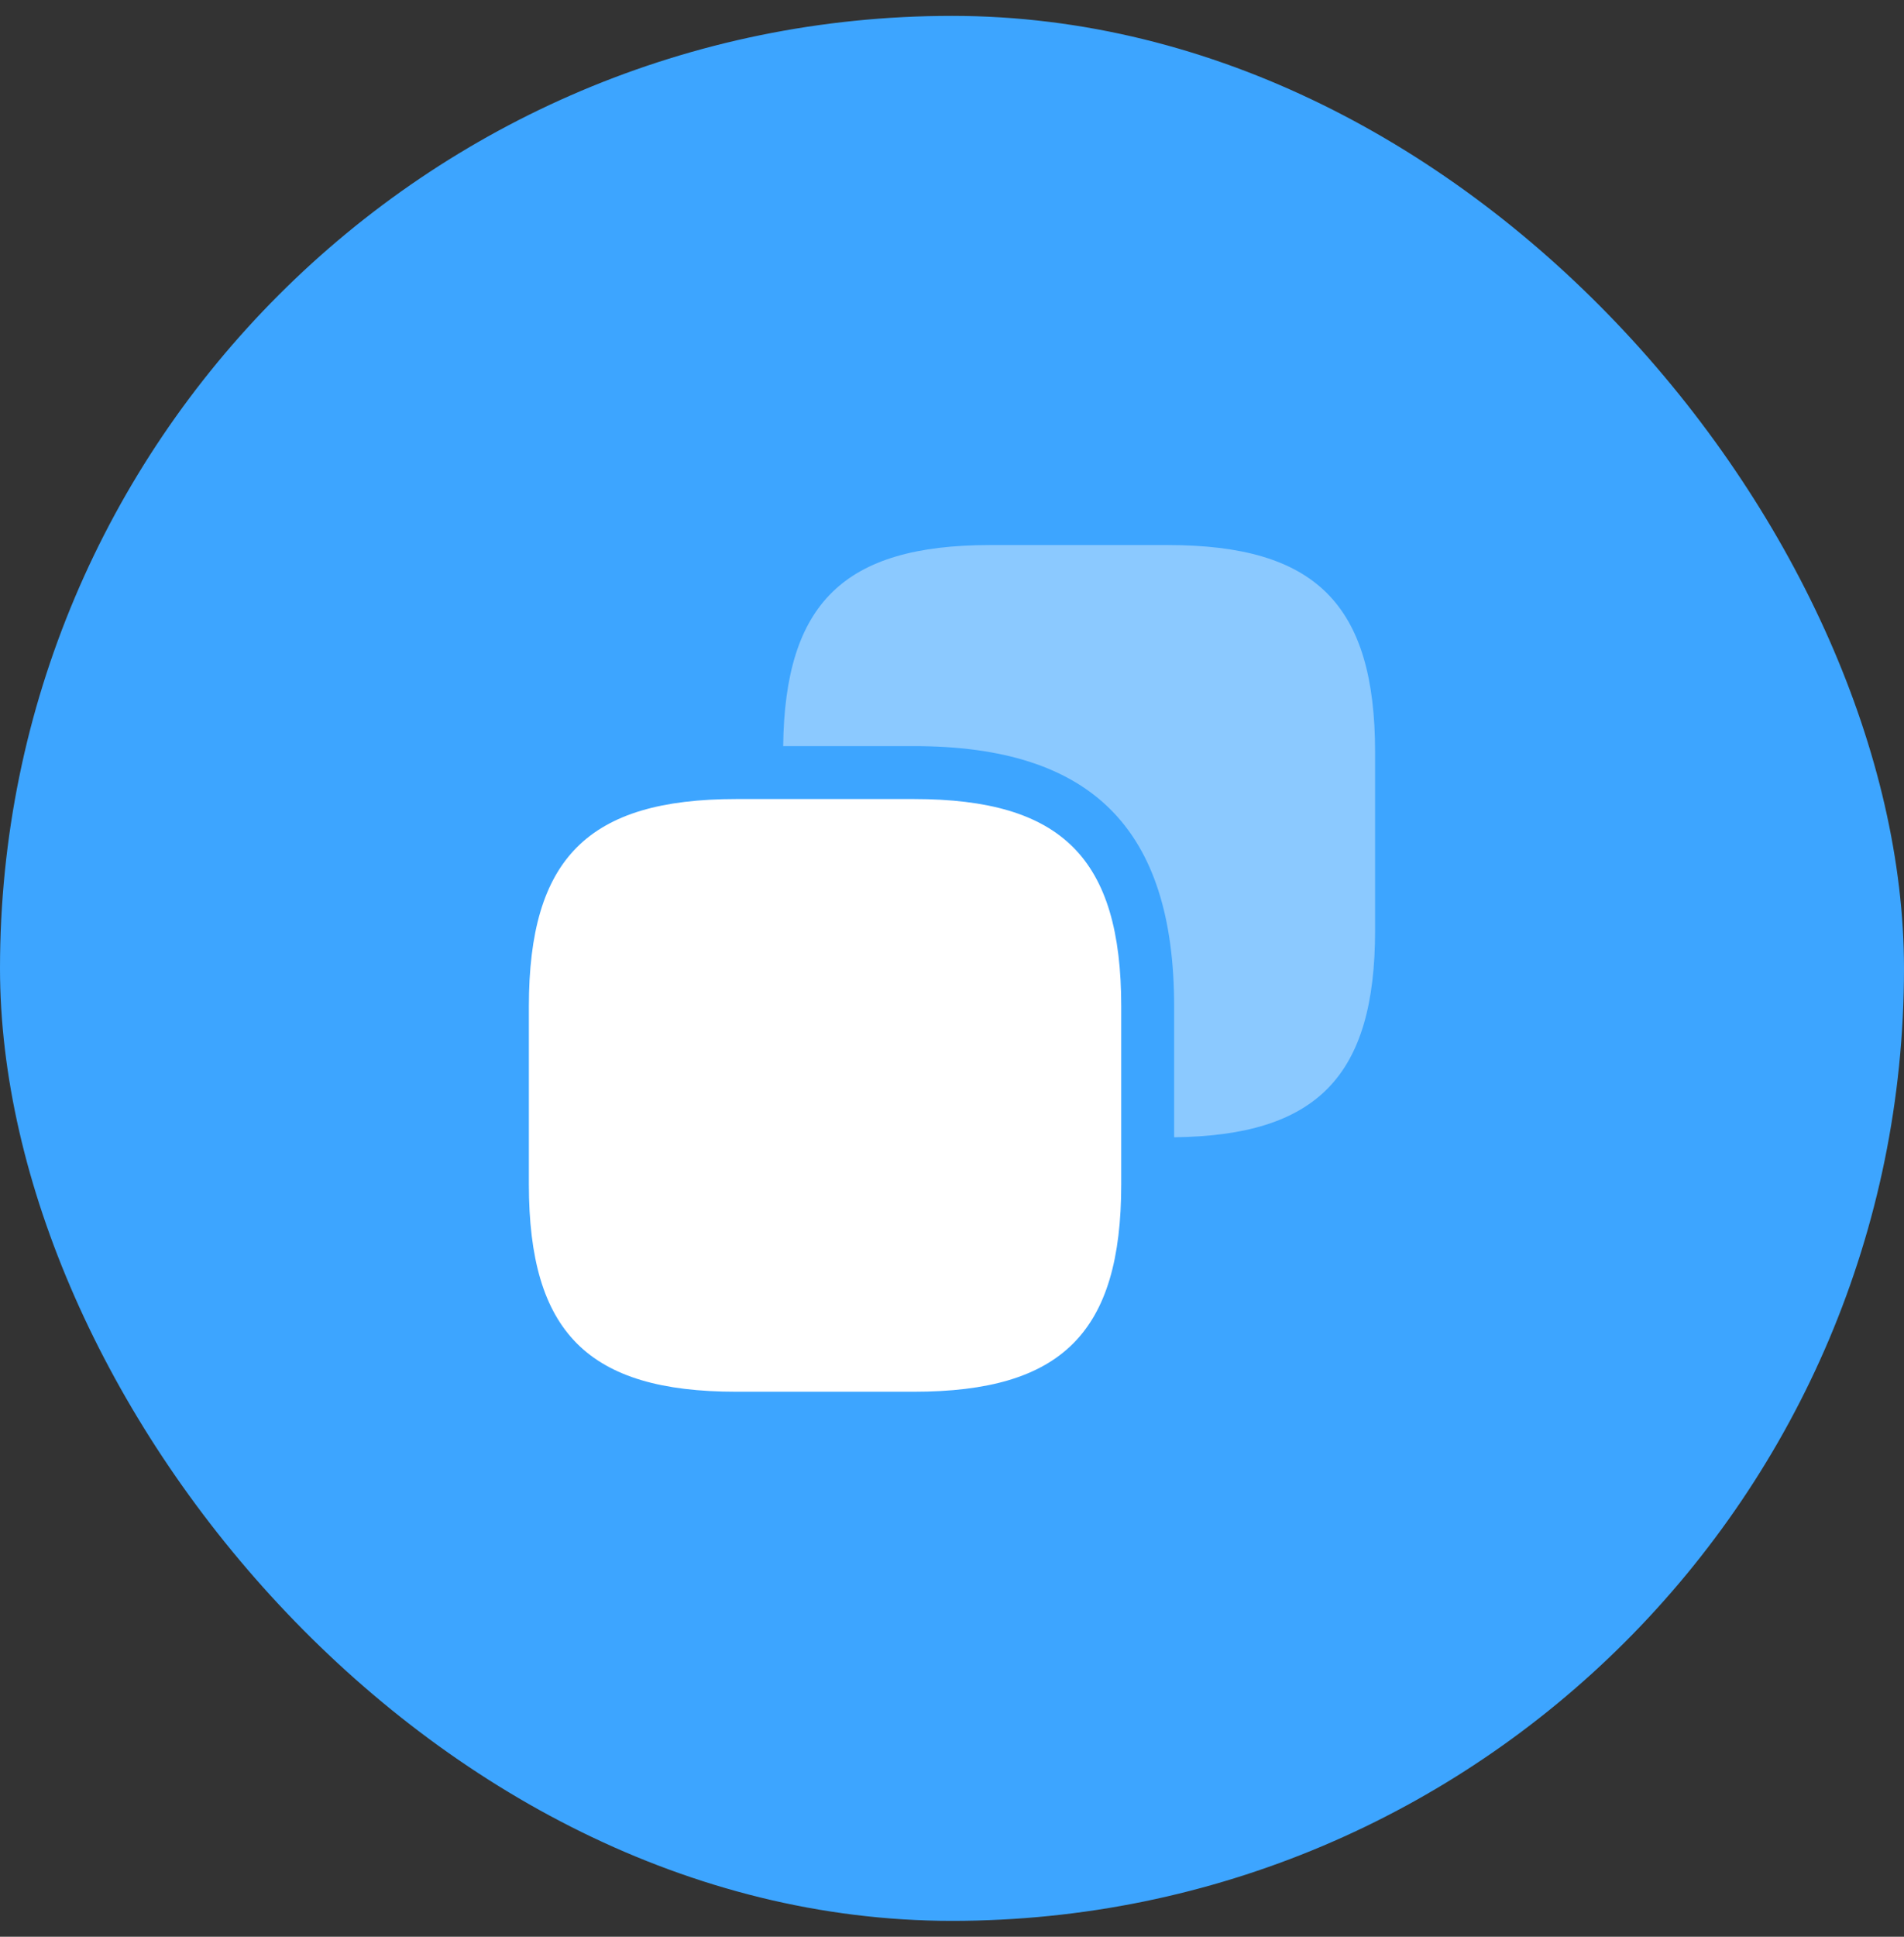
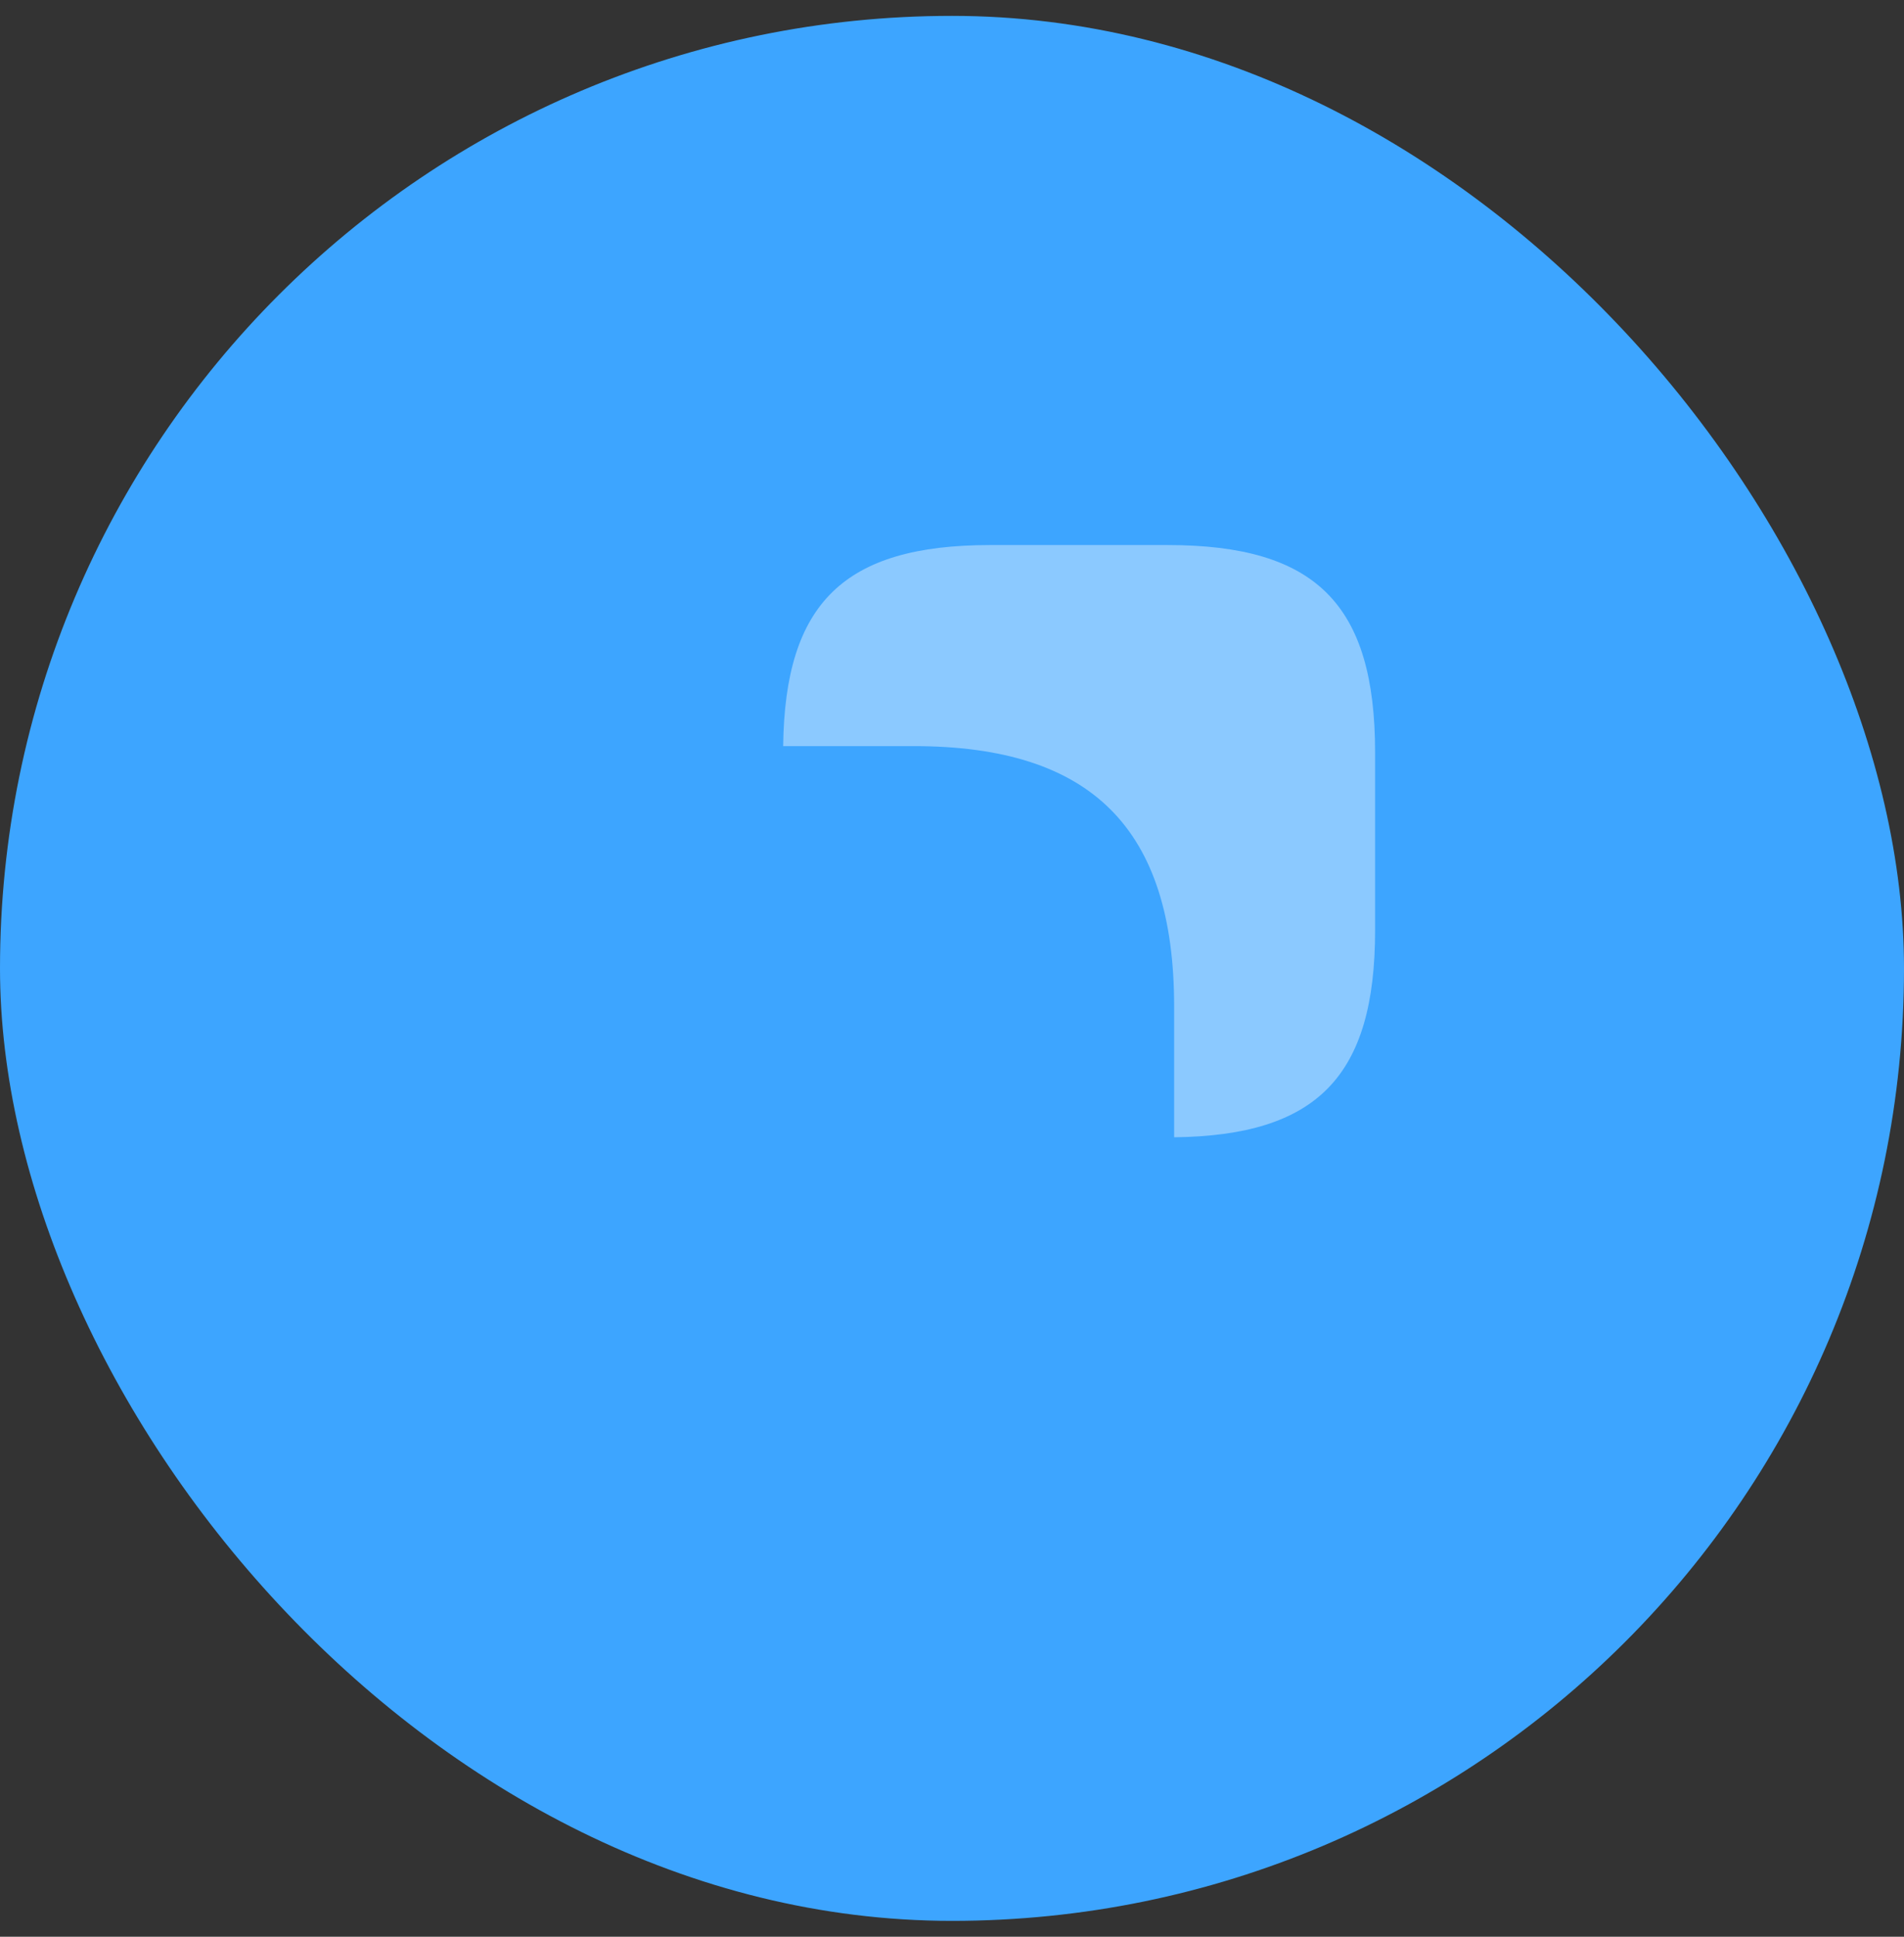
<svg xmlns="http://www.w3.org/2000/svg" width="60" height="61" viewBox="0 0 60 61" fill="none">
  <rect x="0" y="0" width="60" height="61" fill="#333333" stroke="none" />
  <rect y="0.5" width="60" height="60" rx="30" fill="#3DA5FF" />
-   <path d="M35.333 31.7V37.3C35.333 41.967 33.466 43.834 28.799 43.834H23.199C18.533 43.834 16.666 41.967 16.666 37.3V31.7C16.666 27.034 18.533 25.167 23.199 25.167H28.799C33.466 25.167 35.333 27.034 35.333 31.7Z" fill="white" />
  <path opacity="0.4" d="M36.8 17.167H31.2C26.6 17.167 24.733 18.994 24.68 23.5H28.8C34.4 23.5 37 26.1 37 31.7V35.82C41.506 35.767 43.333 33.9 43.333 29.3V23.7C43.333 19.034 41.466 17.167 36.8 17.167Z" fill="white" />
</svg>